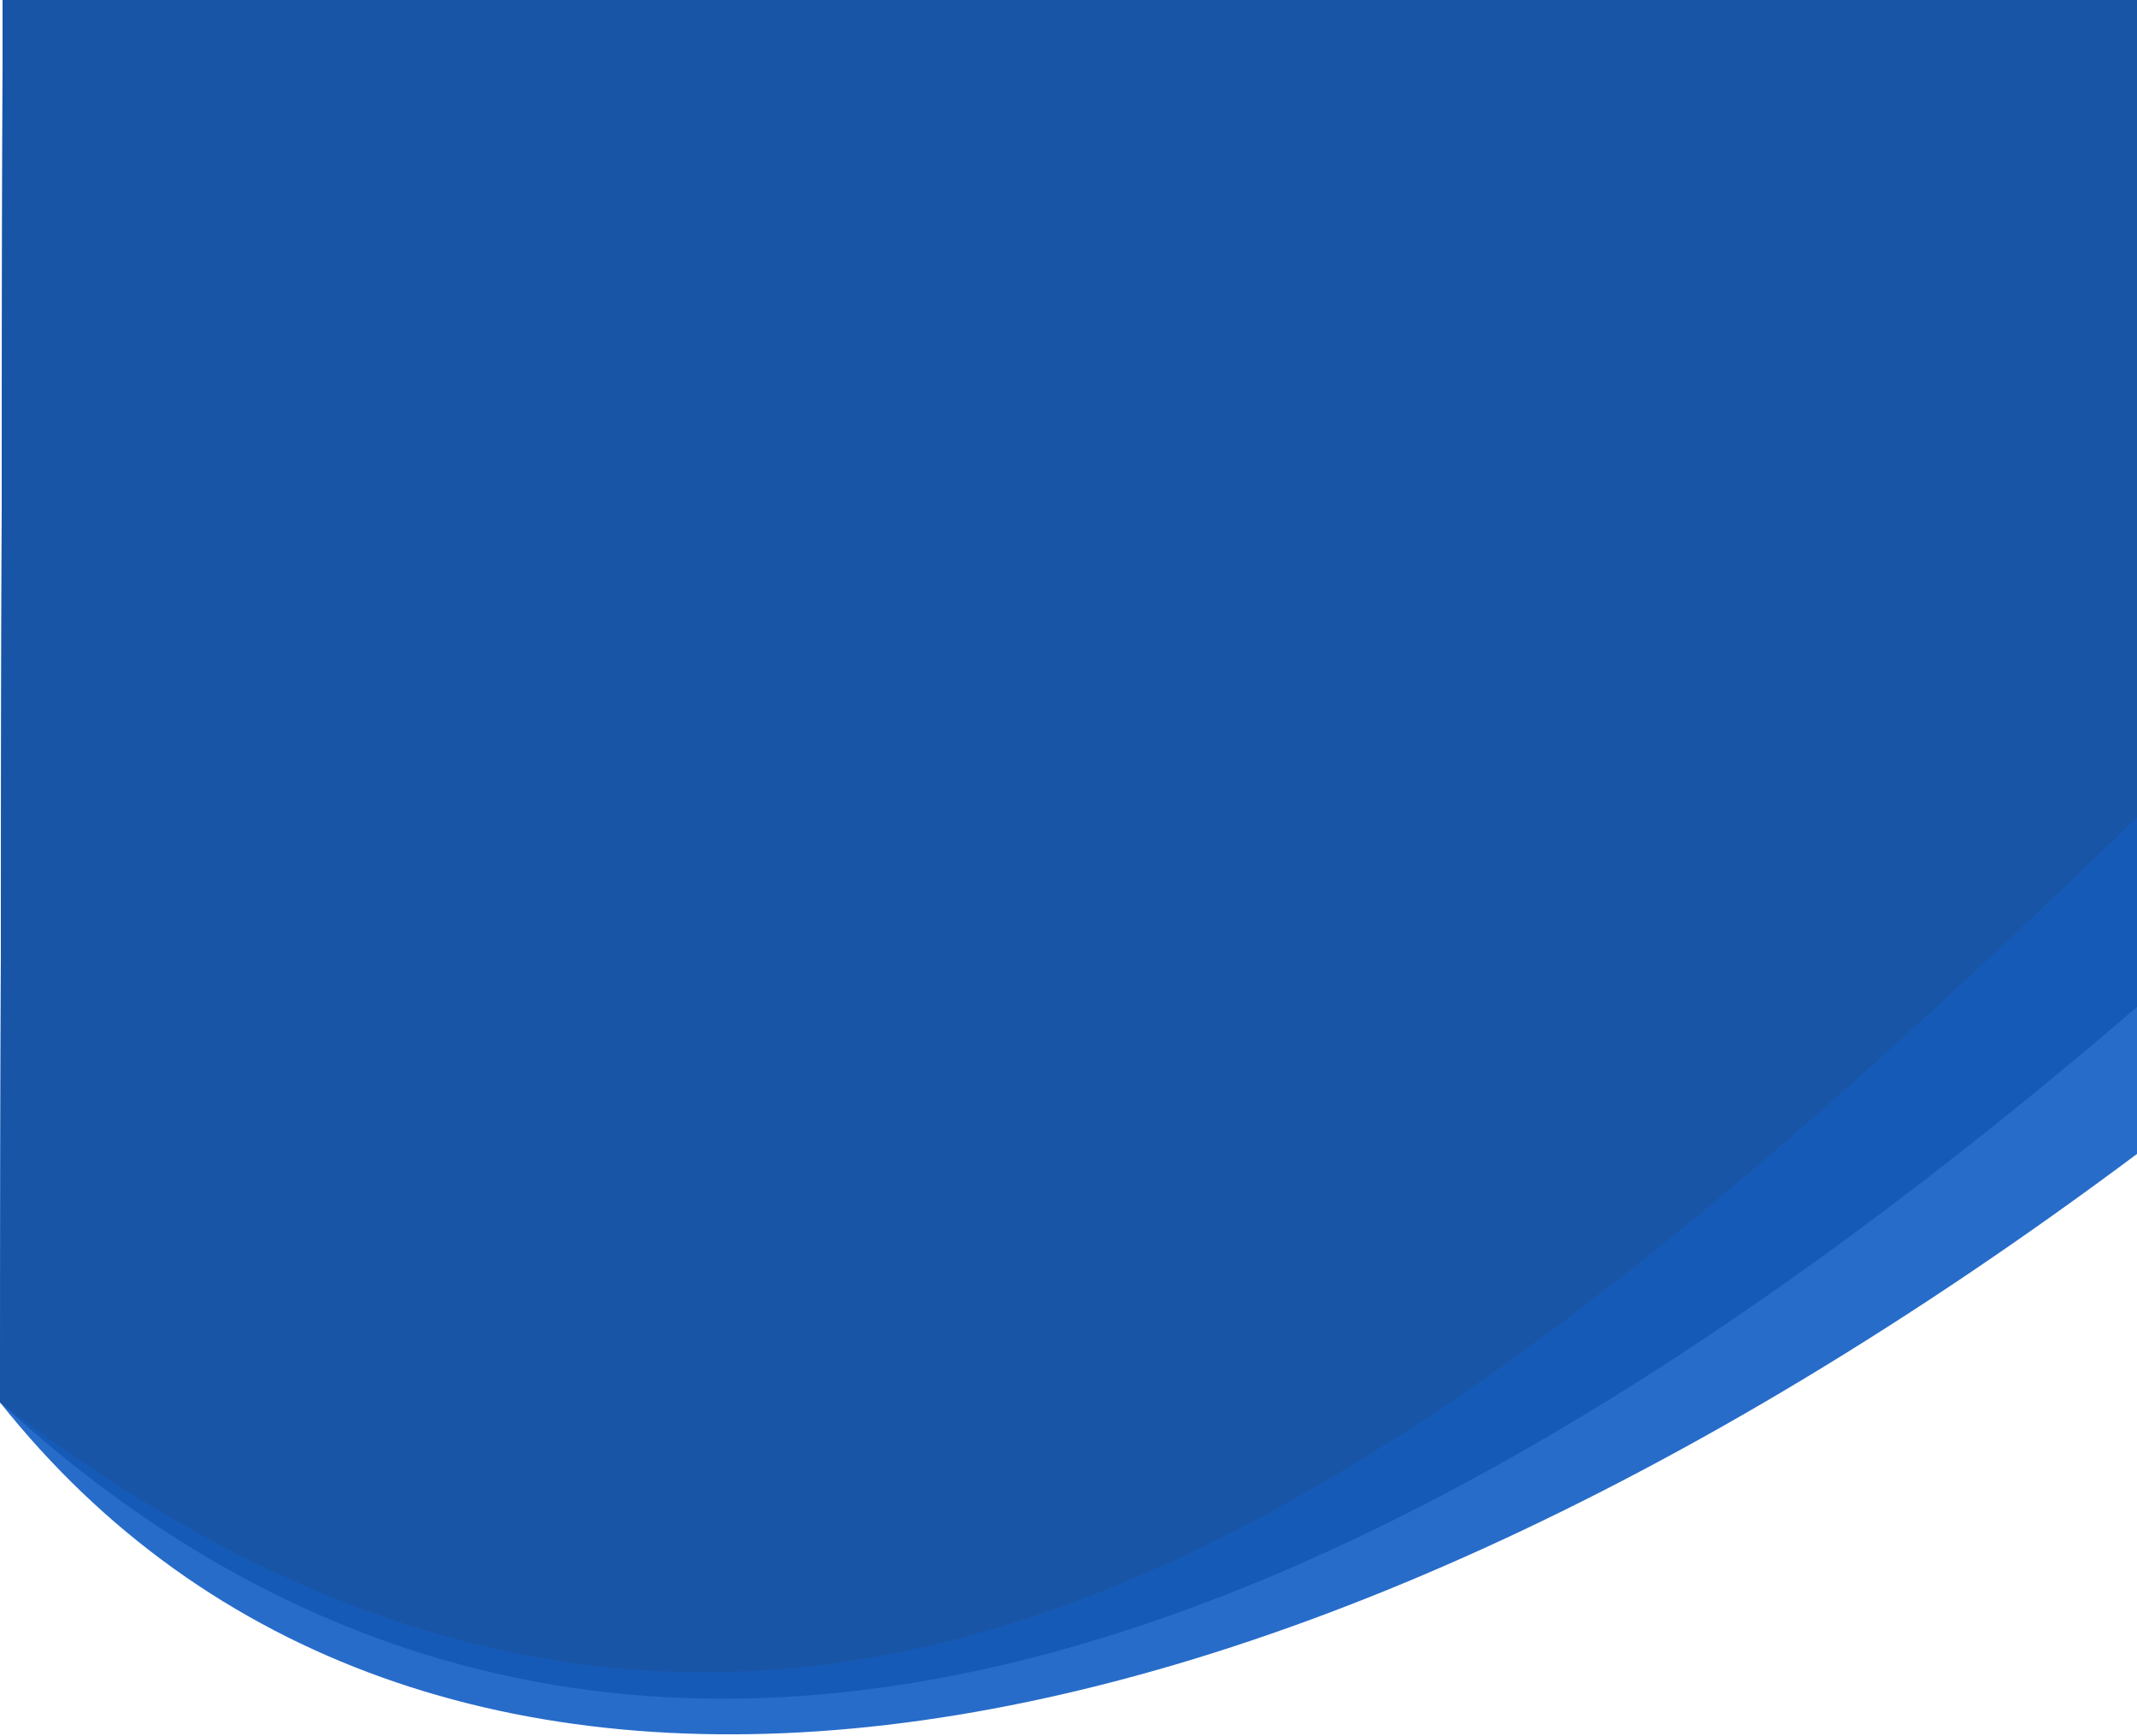
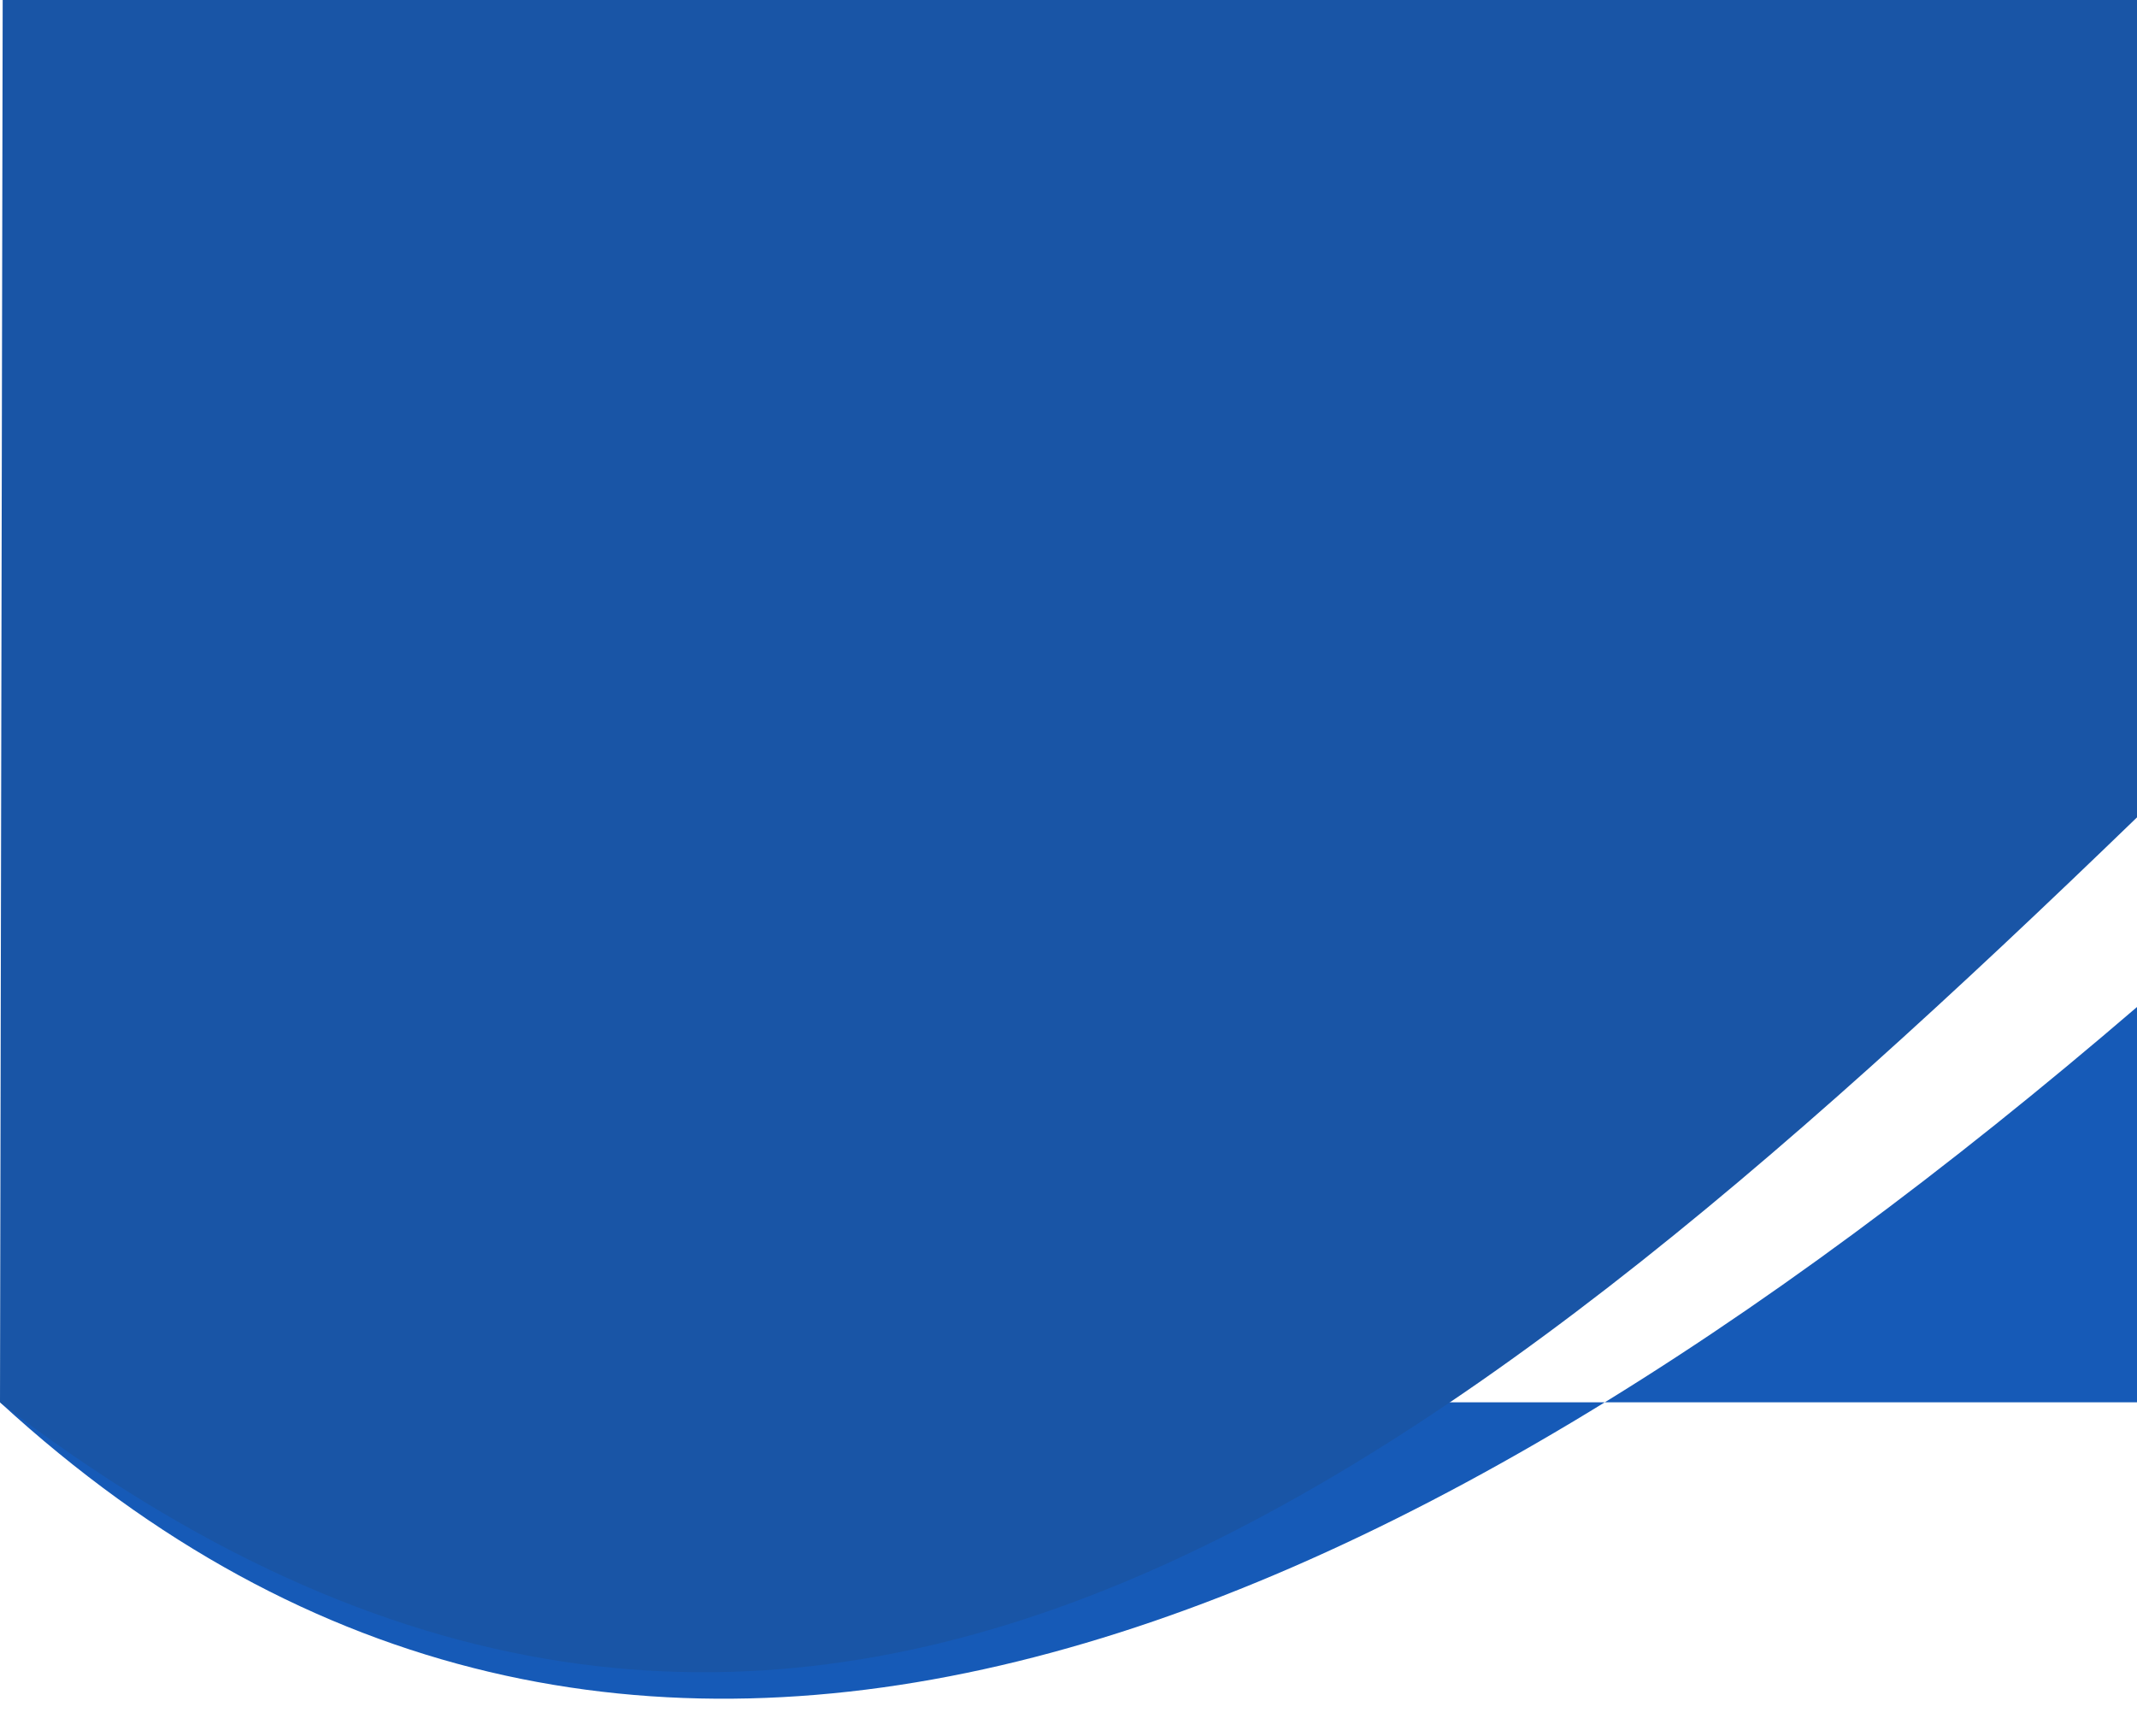
<svg xmlns="http://www.w3.org/2000/svg" width="400" height="325" viewBox="0 0 400 325" fill="none">
-   <path d="M400.003 216.001C232.003 341.501 77.503 360.001 0 262.501L0.503 0H400.003C400.003 0 400.003 261.301 400.003 216.001Z" fill="#276CC9" />
-   <path d="M400.003 188.499C258.503 309.999 116.004 368.999 0.001 262.499L0.503 0H400.003C400.003 0 400.003 233.799 400.003 188.499Z" fill="#165AB7" />
+   <path d="M400.003 188.499C258.503 309.999 116.004 368.999 0.001 262.499H400.003C400.003 0 400.003 233.799 400.003 188.499Z" fill="#165AB7" />
  <path d="M400.003 153C265.003 283.5 146.003 374.501 0 262.501L0.503 0H400.003C400.003 0 400.003 131.991 400.003 153Z" fill="#1955A6" />
</svg>